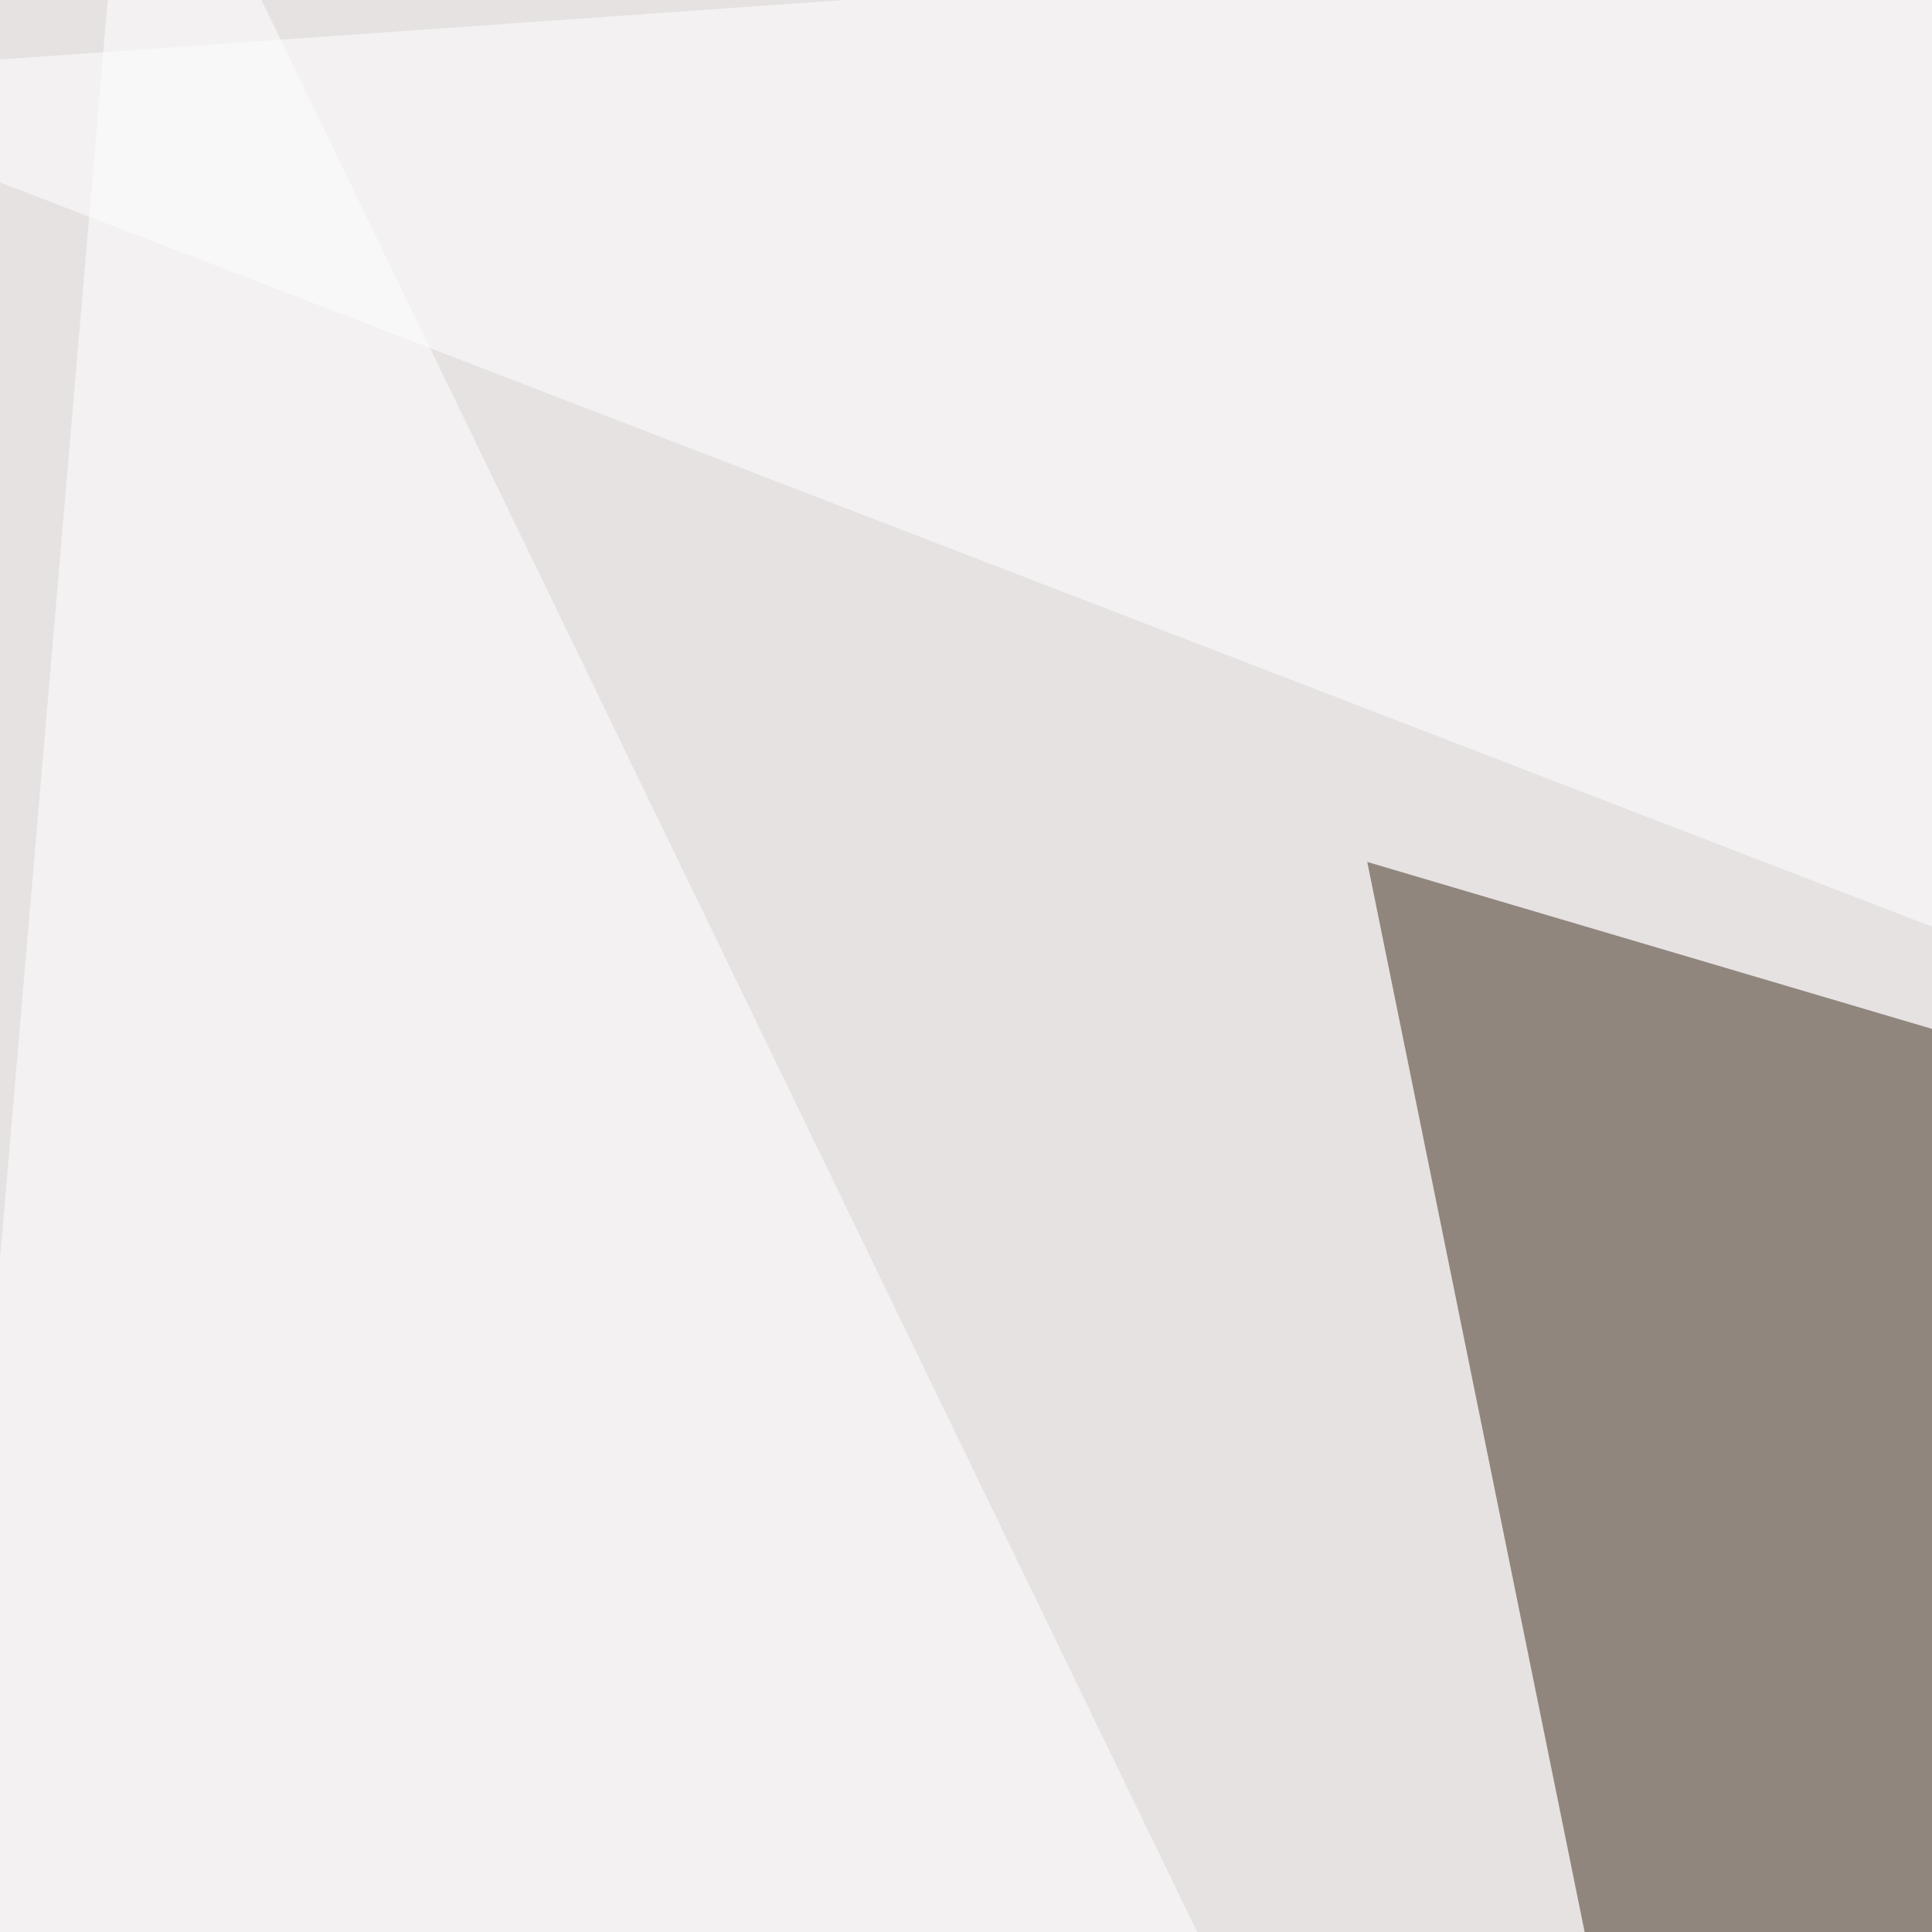
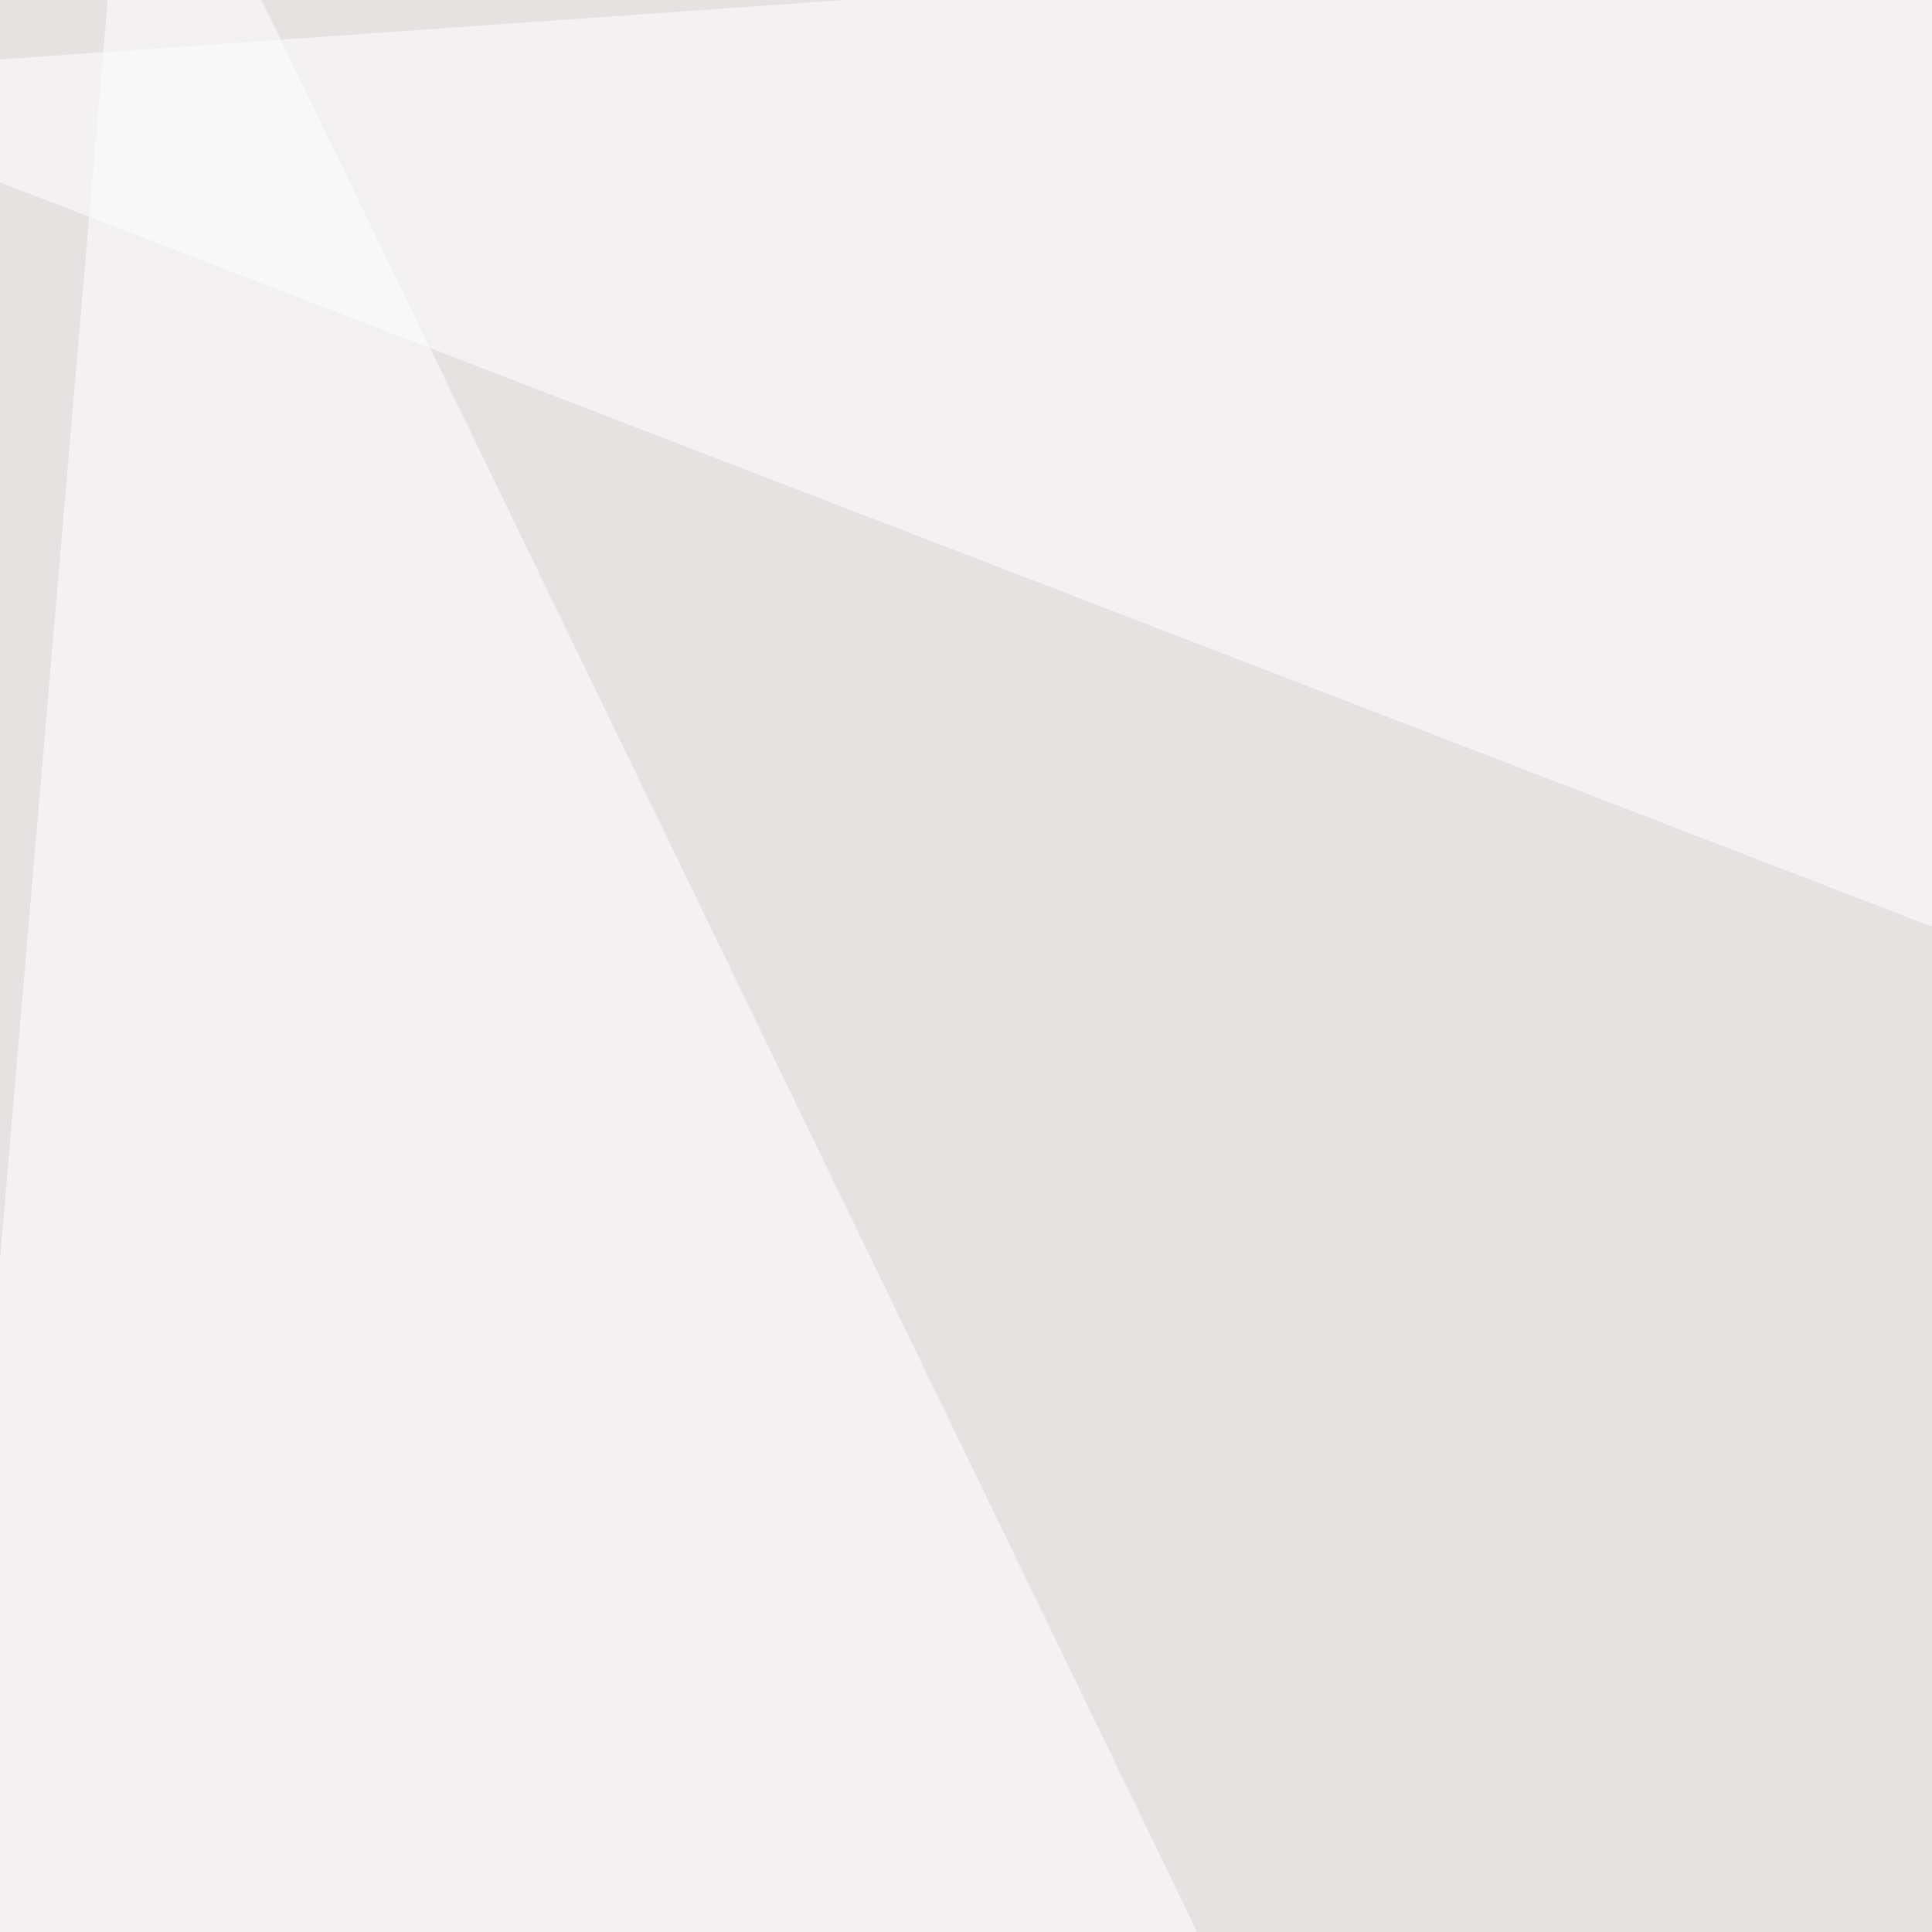
<svg xmlns="http://www.w3.org/2000/svg" width="325" height="325">
  <filter id="a">
    <feGaussianBlur stdDeviation="55" />
  </filter>
  <rect width="100%" height="100%" fill="#e6e2e2" />
  <g filter="url(#a)">
    <g fill-opacity=".5">
-       <path fill="#3b2b1b" d="M341.3 692.9L567 244.6 230 145z" />
      <path fill="#fff" d="M429.2 795.4l-474.6-52.7L22-45.4z" />
      <path fill="#fff" d="M-45.4 13.2l832-58.6-41 363.3z" />
      <path fill="#3d2819" d="M669.4 335.4l126-2.9-252-85z" />
    </g>
  </g>
</svg>